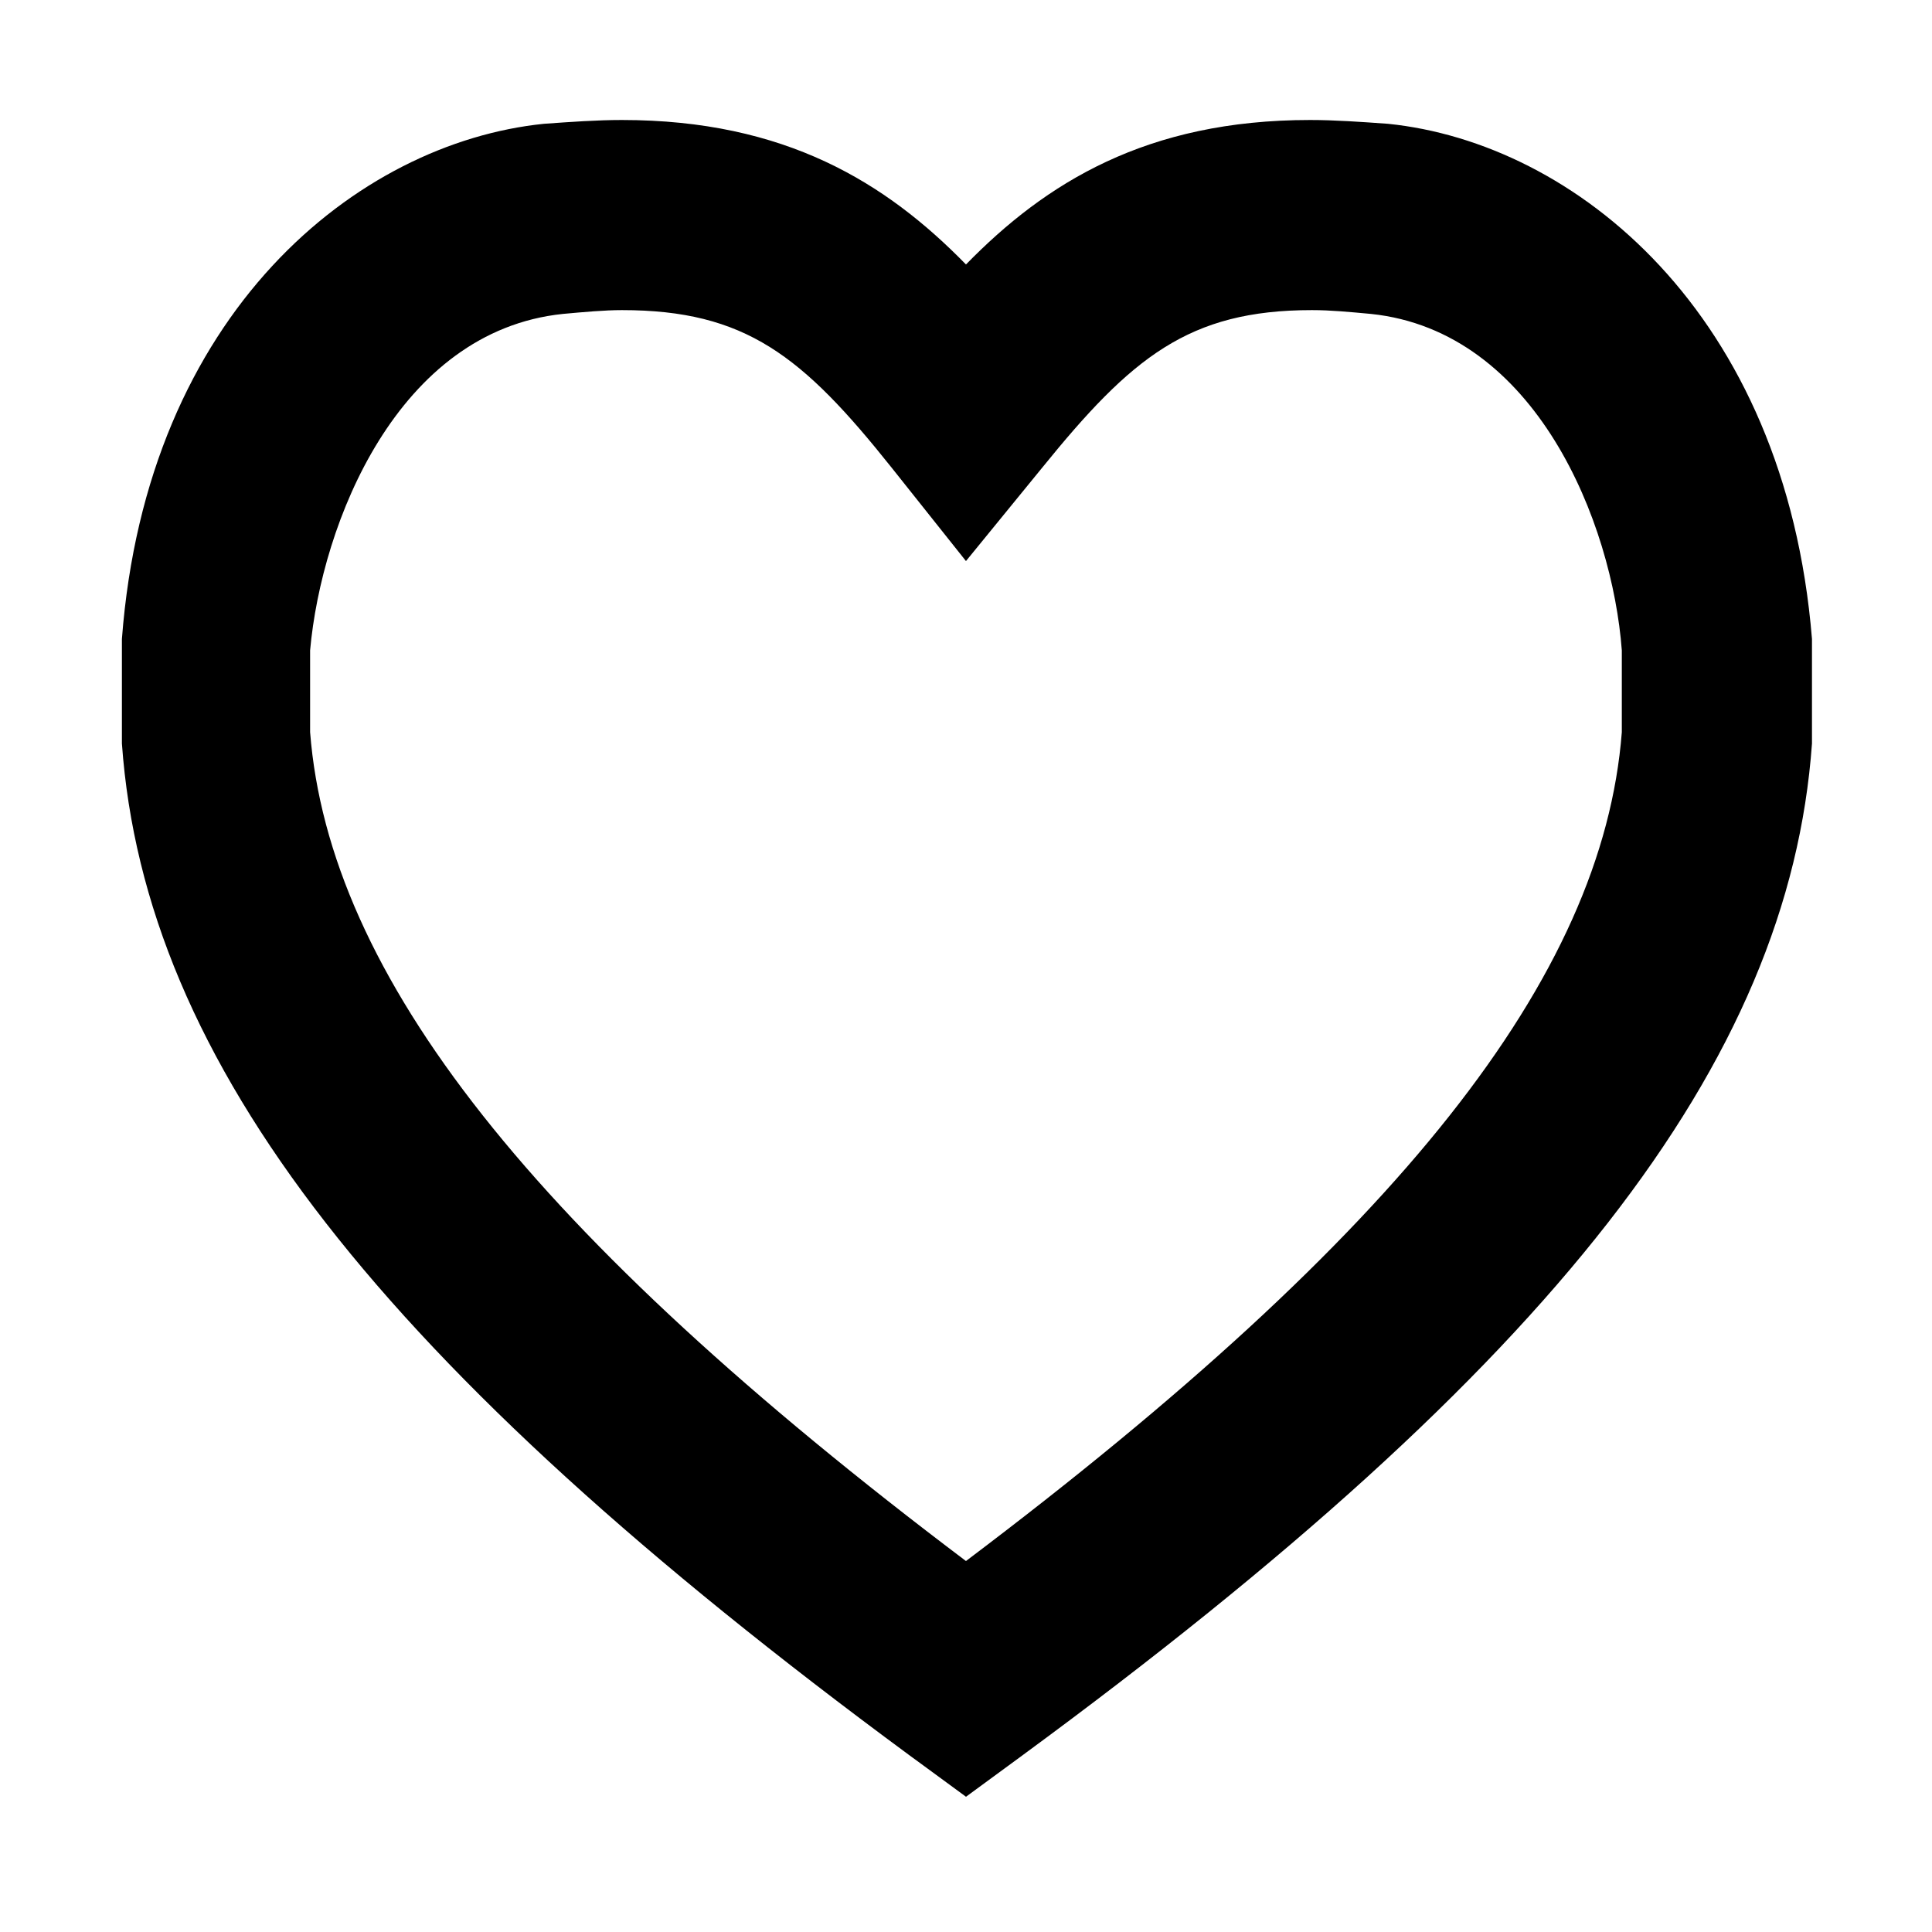
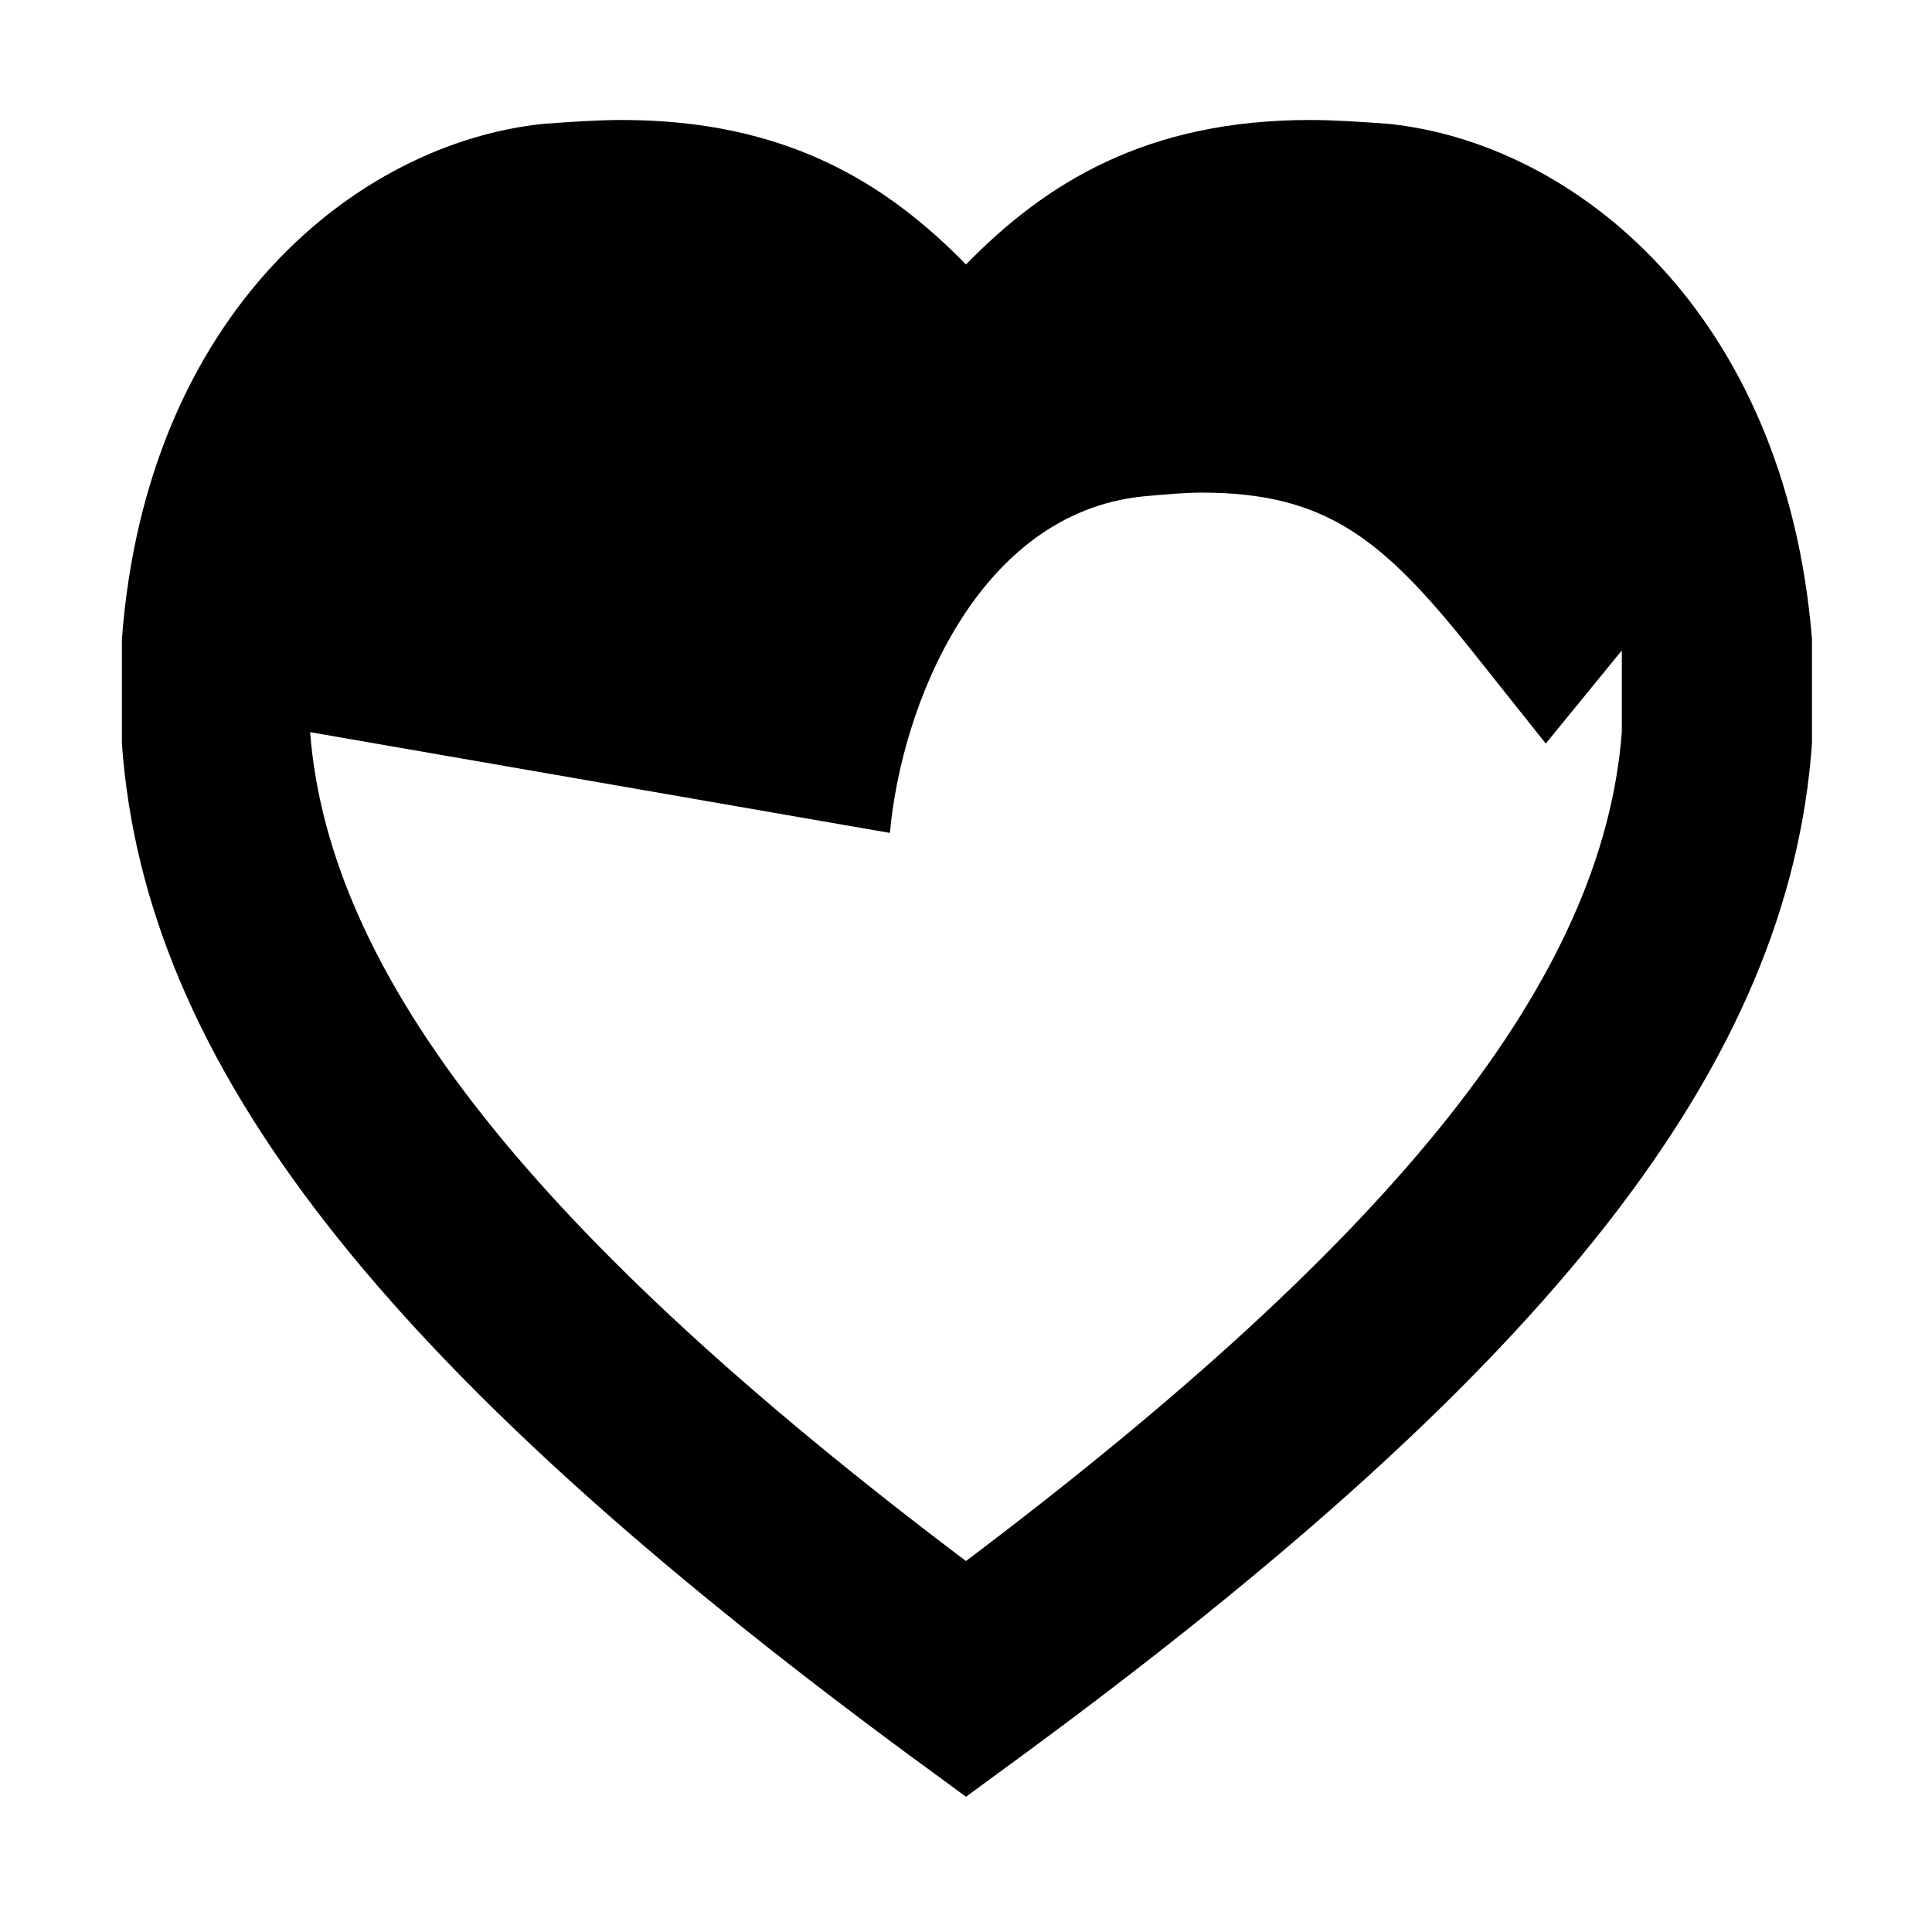
<svg xmlns="http://www.w3.org/2000/svg" fill="#000000" width="800px" height="800px" version="1.1" viewBox="144 144 512 512">
-   <path d="m400 620.16-15.113-11.082c-140.06-103.29-202.54-183.39-208.58-268.03v-27.711c6.547-86.656 62.473-131.5 111.84-136.53 7.055-0.504 14.105-1.008 20.656-1.008 43.328 0 70.031 16.625 91.191 38.289 21.16-21.664 47.863-38.289 91.191-38.289 6.551 0 13.602 0.504 20.656 1.008 49.375 5.039 105.3 49.879 112.35 136.53v27.711c-6.047 84.637-68.52 164.74-209.08 268.02zm-173.82-282.13c5.039 64.488 58.945 133 173.81 219.66 114.87-86.656 168.78-154.67 173.81-219.66v-21.664c-2.516-33.758-22.668-84.641-66.5-89.176-5.543-0.504-10.578-1.008-15.617-1.008-32.746 0-47.863 12.594-71.539 41.816l-20.152 24.688-19.648-24.688c-23.68-29.727-38.793-41.816-71.539-41.816-4.535 0-10.078 0.504-15.617 1.008-43.832 4.535-63.984 55.418-67.008 89.176z" />
+   <path d="m400 620.16-15.113-11.082c-140.06-103.29-202.54-183.39-208.58-268.03v-27.711c6.547-86.656 62.473-131.5 111.84-136.53 7.055-0.504 14.105-1.008 20.656-1.008 43.328 0 70.031 16.625 91.191 38.289 21.16-21.664 47.863-38.289 91.191-38.289 6.551 0 13.602 0.504 20.656 1.008 49.375 5.039 105.3 49.879 112.35 136.53v27.711c-6.047 84.637-68.52 164.74-209.08 268.02zm-173.82-282.13c5.039 64.488 58.945 133 173.81 219.66 114.87-86.656 168.78-154.67 173.81-219.66v-21.664l-20.152 24.688-19.648-24.688c-23.68-29.727-38.793-41.816-71.539-41.816-4.535 0-10.078 0.504-15.617 1.008-43.832 4.535-63.984 55.418-67.008 89.176z" />
</svg>